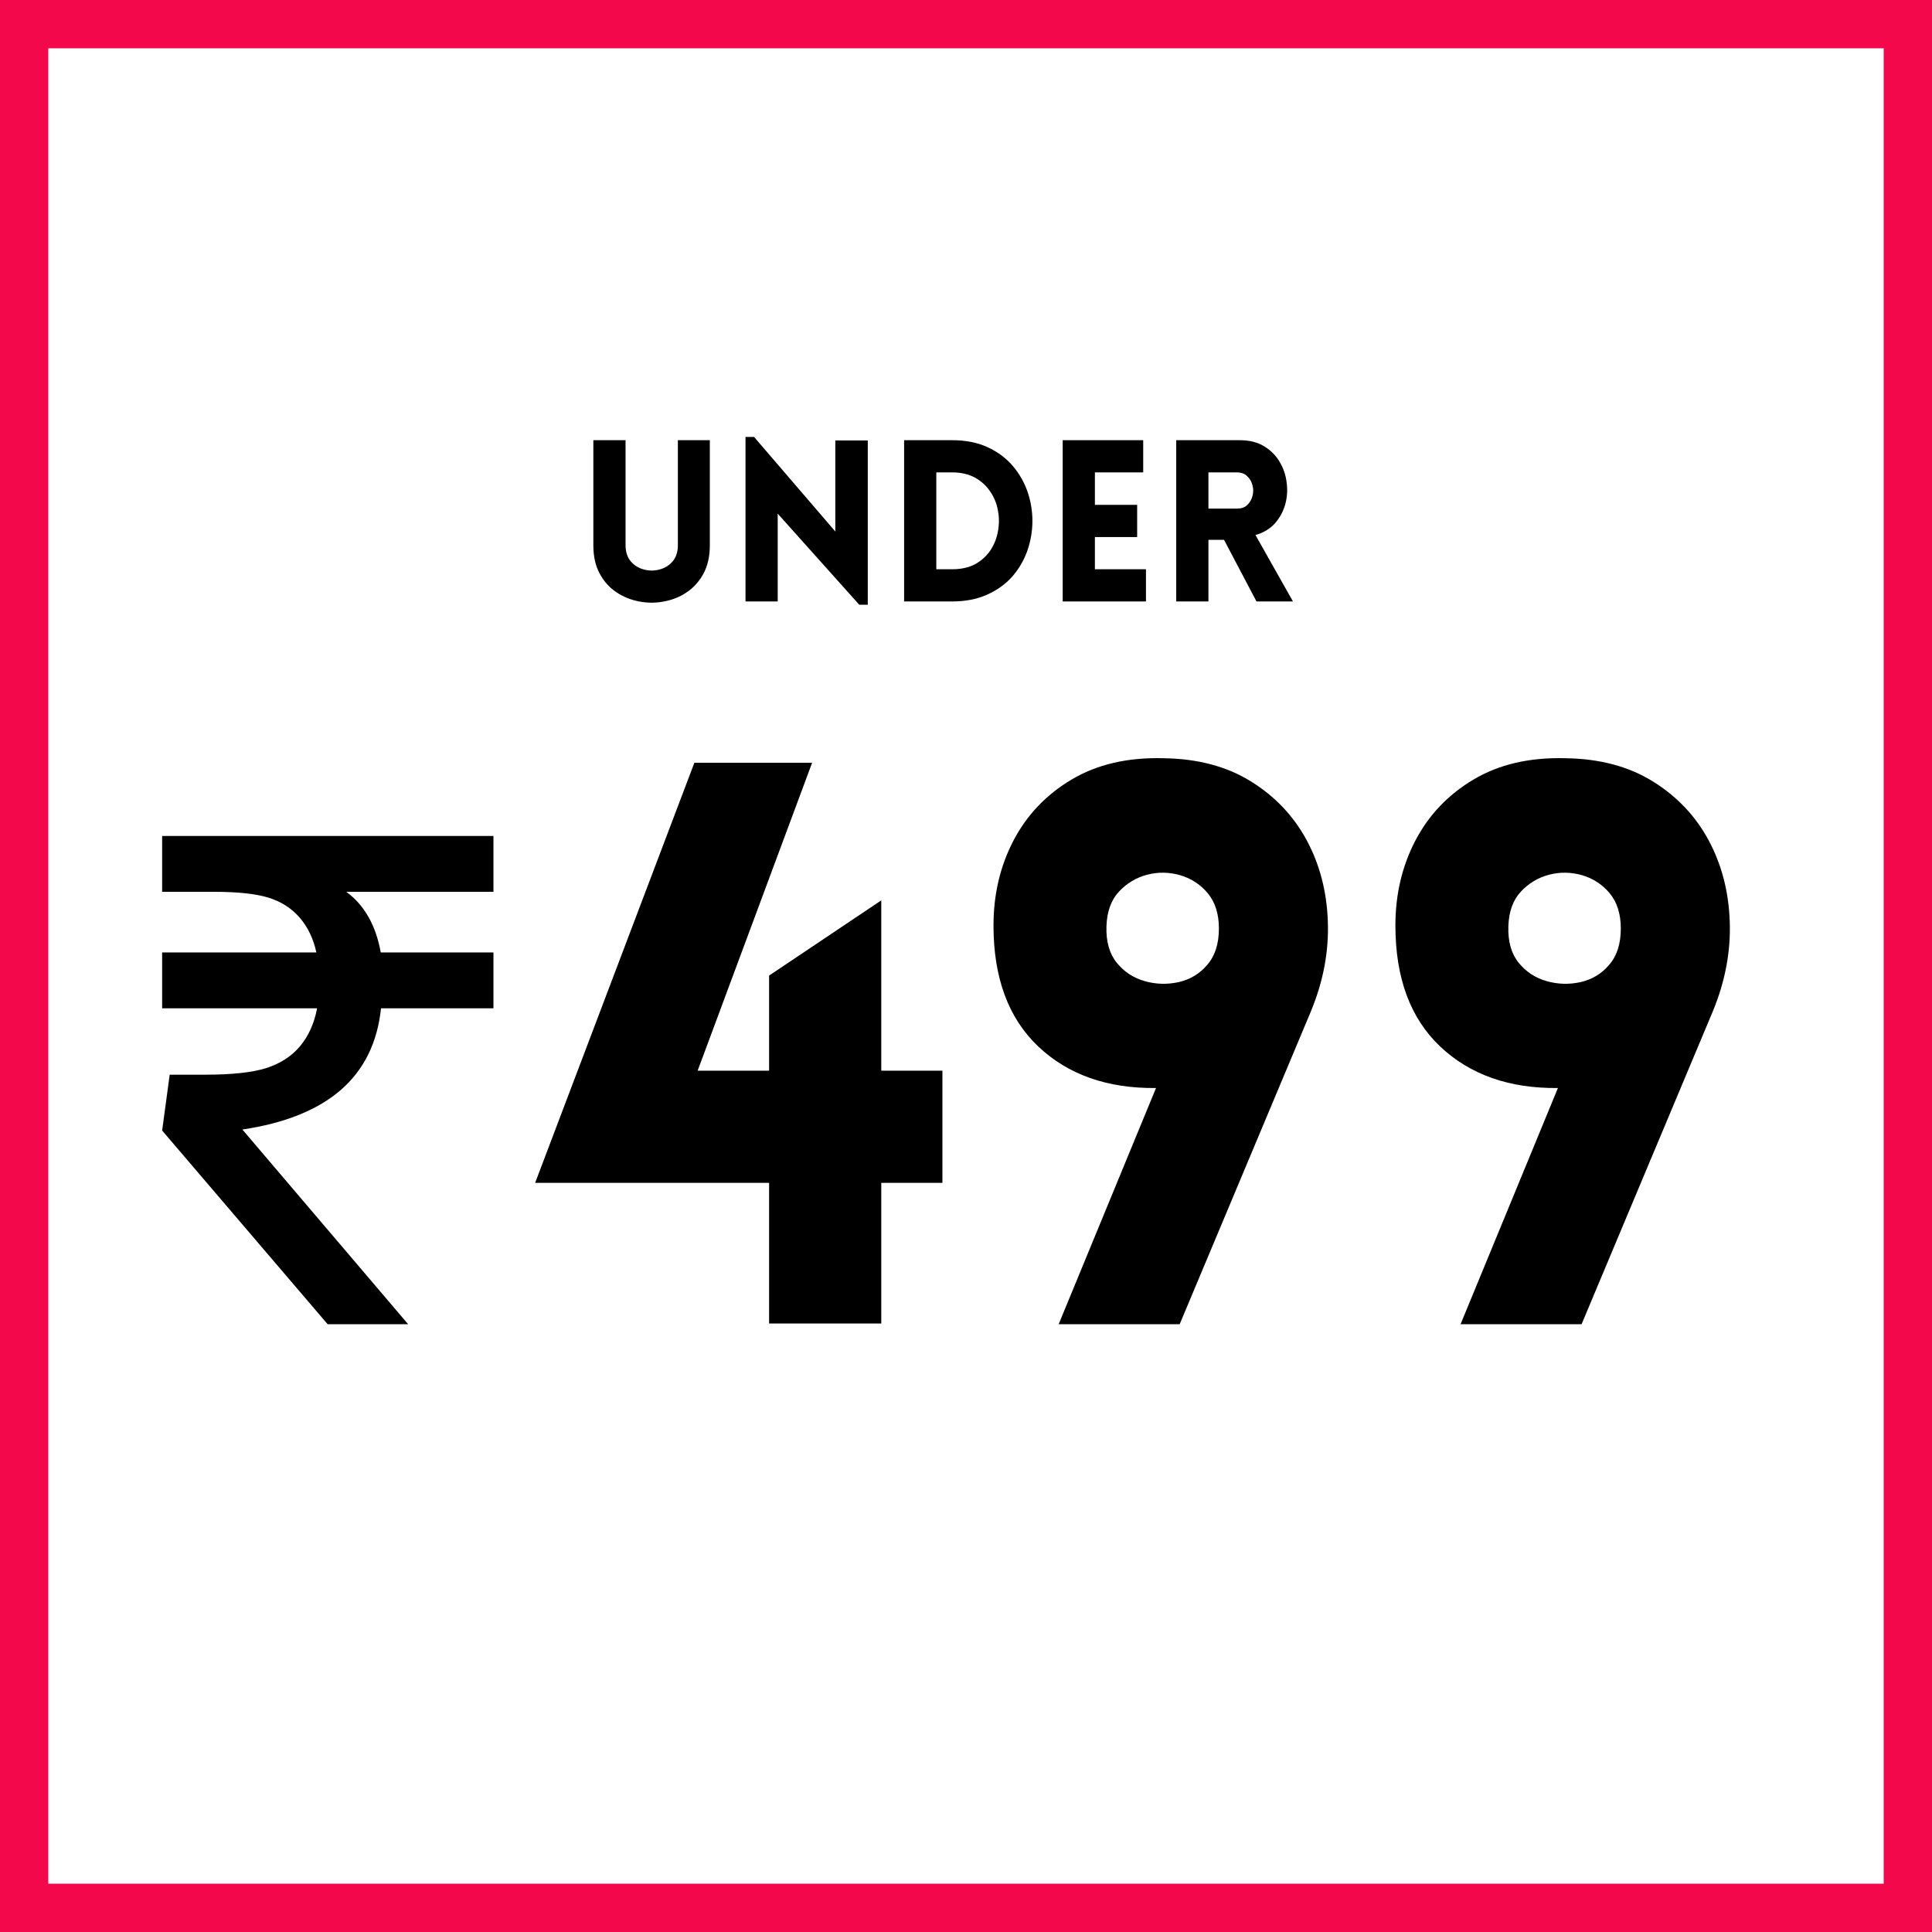
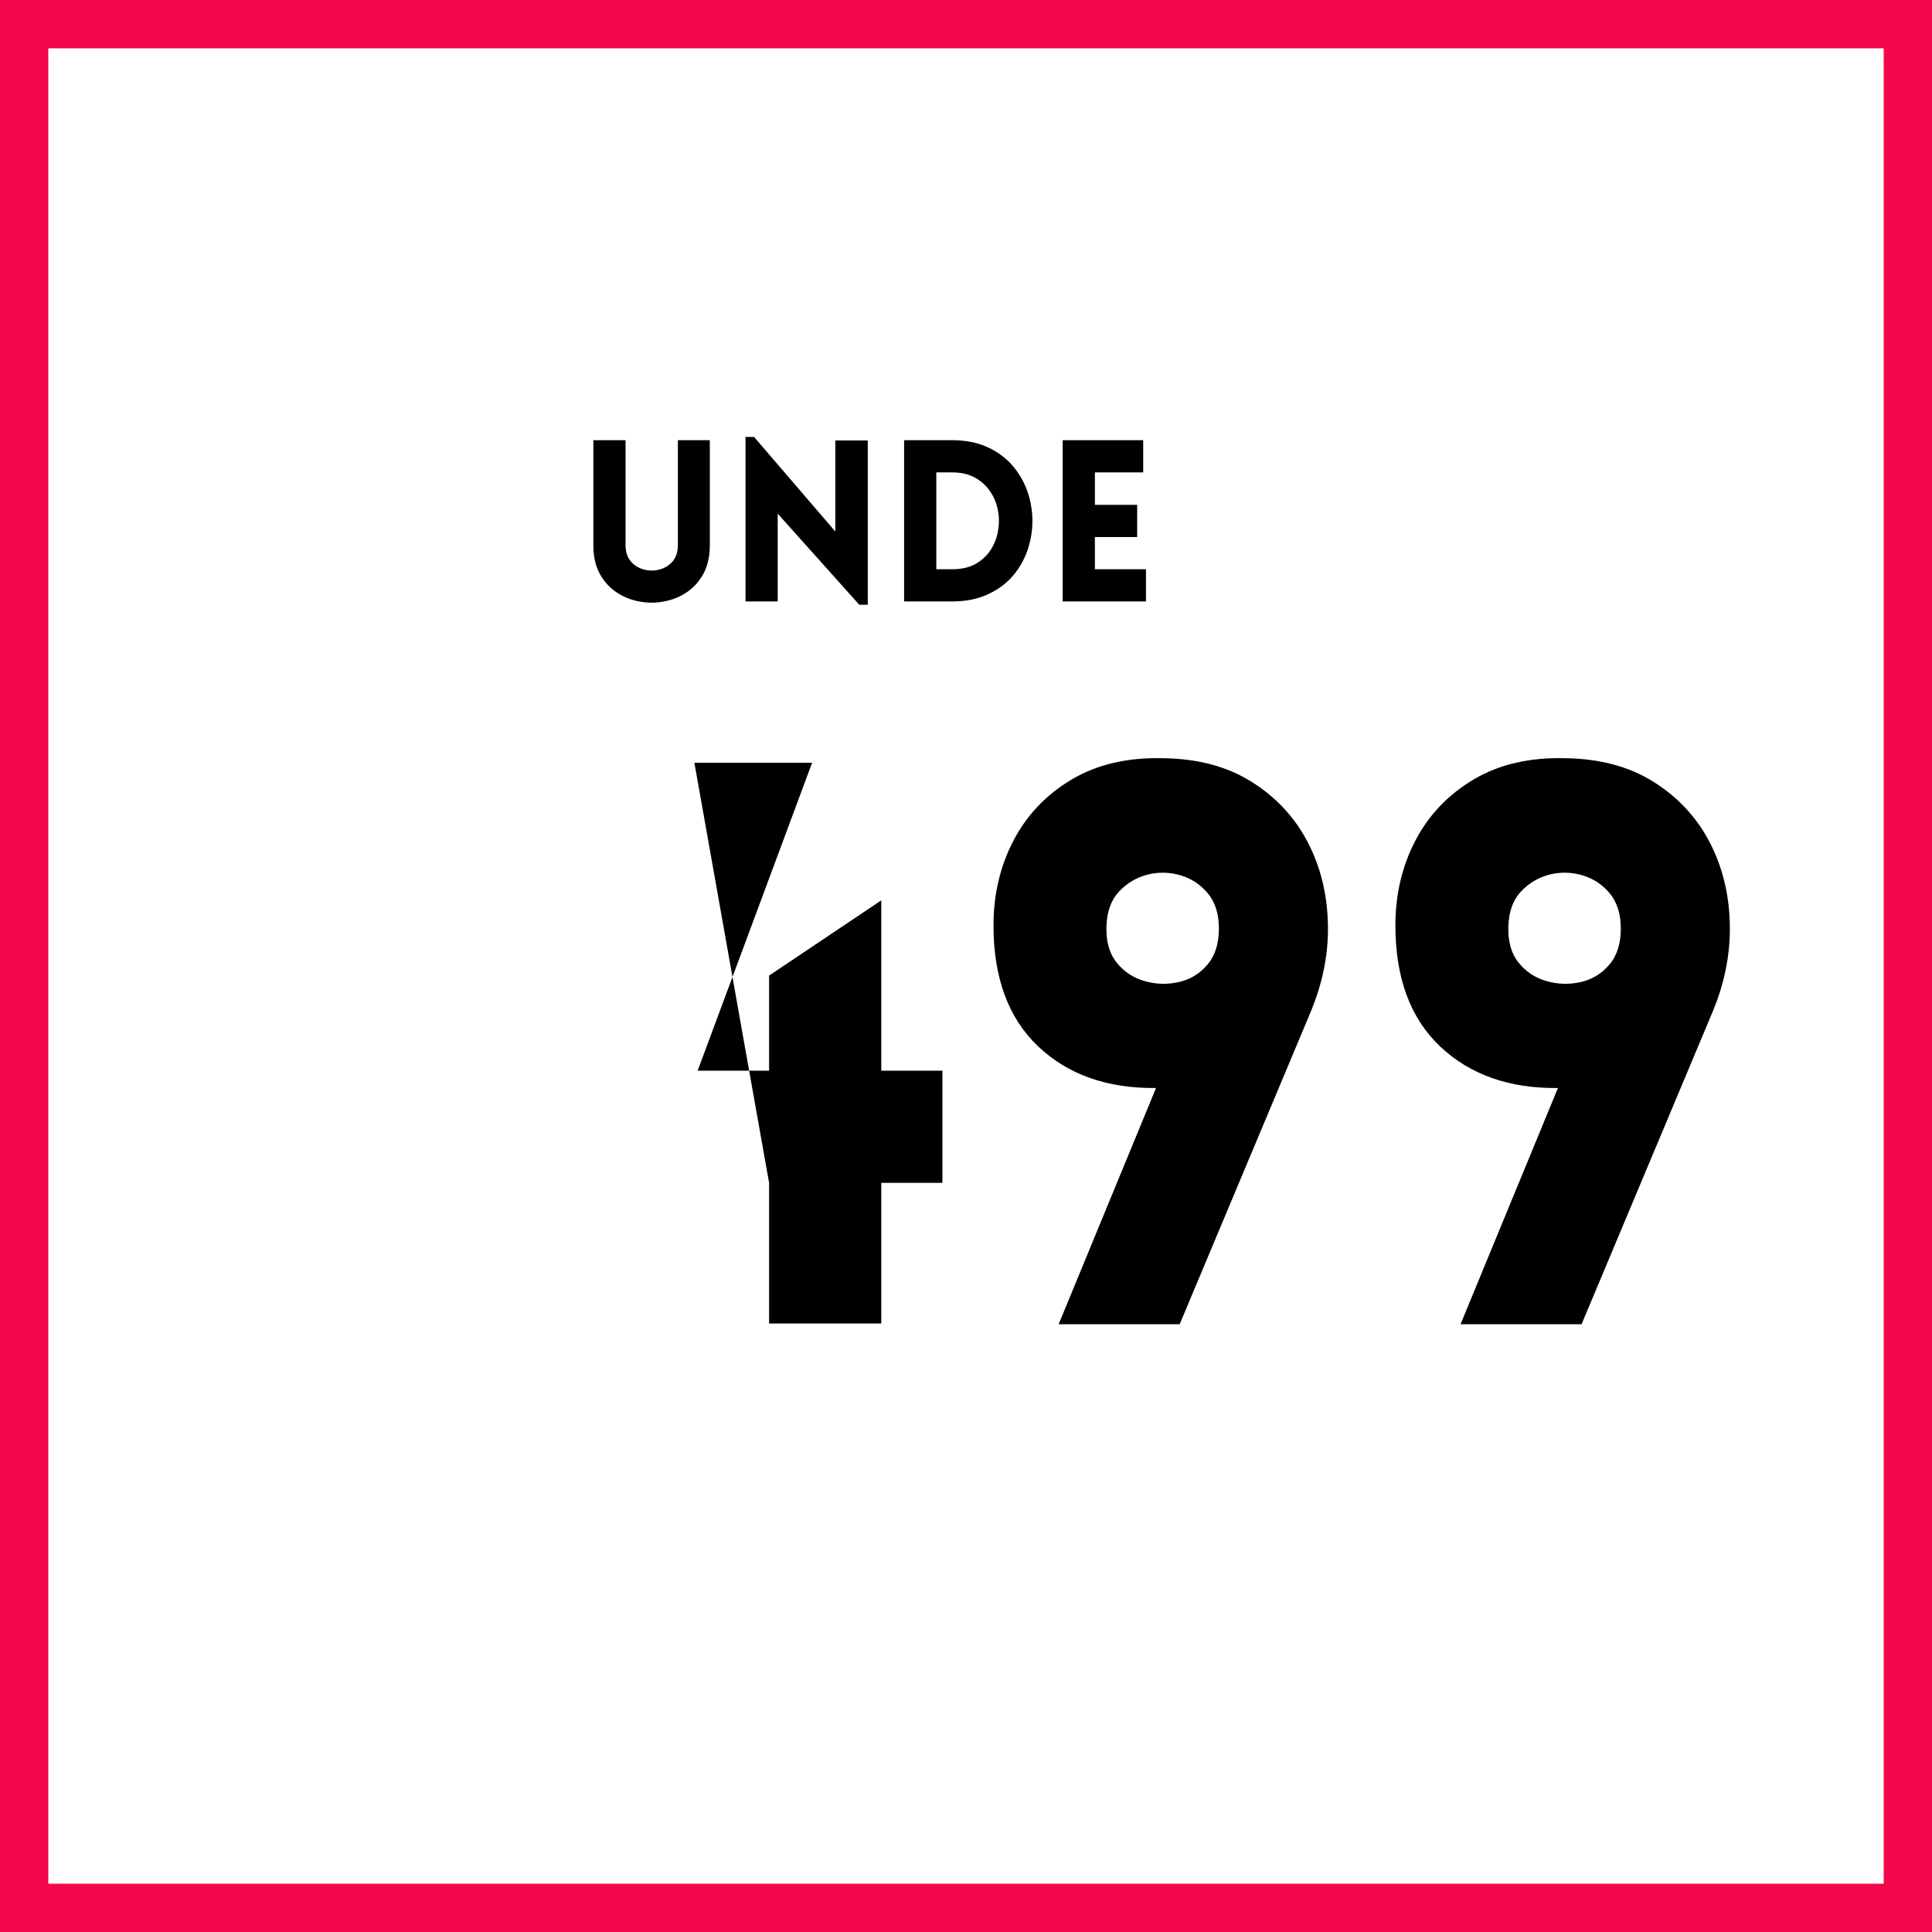
<svg xmlns="http://www.w3.org/2000/svg" width="160" zoomAndPan="magnify" viewBox="0 0 120 120" height="160" preserveAspectRatio="xMidYMid meet" version="1.0">
  <defs>
    <g />
  </defs>
-   <rect x="-12" width="144" fill="#ffffff" y="-12" height="144" fill-opacity="1" />
  <rect x="-12" width="144" fill="#ffffff" y="-12" height="144" fill-opacity="1" />
  <rect x="-12" width="144" fill="#ffffff" y="-12" height="144" fill-opacity="1" />
  <path stroke-linecap="butt" transform="matrix(0.75, 0, 0, 0.75, 0, 0)" fill="none" stroke-linejoin="miter" d="M -0 -0 L 160 -0 L 160 160 L -0 160 Z M -0 -0 " stroke="#f3084b" stroke-width="8" stroke-opacity="1" stroke-miterlimit="4" />
  <g fill="#000000" fill-opacity="1">
    <g transform="translate(35.792, 37.357)">
      <g>
        <path d="M 8.297 -3.484 C 8.297 -2.805 8.164 -2.223 7.906 -1.734 C 7.645 -1.254 7.301 -0.867 6.875 -0.578 C 6.445 -0.285 5.973 -0.094 5.453 0 C 4.941 0.102 4.426 0.102 3.906 0 C 3.395 -0.094 2.922 -0.285 2.484 -0.578 C 2.055 -0.867 1.711 -1.254 1.453 -1.734 C 1.191 -2.223 1.062 -2.805 1.062 -3.484 L 1.062 -10.016 L 3.062 -10.016 L 3.062 -3.5 C 3.062 -3.082 3.172 -2.742 3.391 -2.484 C 3.609 -2.234 3.879 -2.066 4.203 -1.984 C 4.523 -1.898 4.848 -1.898 5.172 -1.984 C 5.492 -2.066 5.766 -2.234 5.984 -2.484 C 6.203 -2.742 6.312 -3.082 6.312 -3.5 L 6.312 -10.016 L 8.297 -10.016 Z M 8.297 -3.484 " />
      </g>
    </g>
  </g>
  <g fill="#000000" fill-opacity="1">
    <g transform="translate(45.18, 37.357)">
      <g>
        <path d="M 3.125 -5.453 L 3.125 0 L 1.125 0 L 1.125 -10.219 L 1.656 -10.219 L 6.703 -4.344 L 6.703 -10 L 8.719 -10 L 8.719 0.203 L 8.188 0.203 Z M 3.125 -5.453 " />
      </g>
    </g>
  </g>
  <g fill="#000000" fill-opacity="1">
    <g transform="translate(55.031, 37.357)">
      <g>
        <path d="M 4.109 -10.016 C 4.93 -10.016 5.656 -9.875 6.281 -9.594 C 6.906 -9.312 7.426 -8.93 7.844 -8.453 C 8.258 -7.973 8.57 -7.438 8.781 -6.844 C 8.988 -6.25 9.094 -5.633 9.094 -5 C 9.094 -4.375 8.988 -3.758 8.781 -3.156 C 8.57 -2.562 8.258 -2.023 7.844 -1.547 C 7.426 -1.078 6.906 -0.703 6.281 -0.422 C 5.656 -0.141 4.93 0 4.109 0 L 1.125 0 L 1.125 -10.016 Z M 4.109 -8.016 L 3.125 -8.016 L 3.125 -2 L 4.109 -2 C 4.66 -2 5.133 -2.102 5.531 -2.312 C 5.926 -2.531 6.242 -2.816 6.484 -3.172 C 6.723 -3.535 6.879 -3.93 6.953 -4.359 C 7.035 -4.797 7.035 -5.223 6.953 -5.641 C 6.879 -6.066 6.723 -6.457 6.484 -6.812 C 6.242 -7.176 5.926 -7.469 5.531 -7.688 C 5.133 -7.906 4.66 -8.016 4.109 -8.016 Z M 4.109 -8.016 " />
      </g>
    </g>
  </g>
  <g fill="#000000" fill-opacity="1">
    <g transform="translate(64.881, 37.357)">
      <g>
        <path d="M 6.297 0 L 1.125 0 L 1.125 -10.016 L 6.125 -10.016 L 6.125 -8.016 L 3.125 -8.016 L 3.125 -6 L 5.75 -6 L 5.75 -4 L 3.125 -4 L 3.125 -2 L 6.297 -2 Z M 6.297 0 " />
      </g>
    </g>
  </g>
  <g fill="#000000" fill-opacity="1">
    <g transform="translate(71.933, 37.357)">
      <g>
-         <path d="M 6.109 0 L 4.094 -3.828 L 3.125 -3.828 L 3.125 0 L 1.125 0 L 1.125 -10.016 L 5.062 -10.016 C 5.664 -10.016 6.172 -9.891 6.578 -9.641 C 6.992 -9.391 7.316 -9.066 7.547 -8.672 C 7.785 -8.273 7.93 -7.844 7.984 -7.375 C 8.047 -6.914 8.016 -6.461 7.891 -6.016 C 7.766 -5.578 7.551 -5.188 7.25 -4.844 C 6.945 -4.508 6.547 -4.27 6.047 -4.125 L 8.375 0 Z M 3.125 -5.766 L 4.891 -5.766 C 5.16 -5.766 5.375 -5.836 5.531 -5.984 C 5.695 -6.141 5.805 -6.328 5.859 -6.547 C 5.922 -6.773 5.922 -7 5.859 -7.219 C 5.805 -7.445 5.695 -7.633 5.531 -7.781 C 5.375 -7.938 5.16 -8.016 4.891 -8.016 L 3.125 -8.016 Z M 3.125 -5.766 " />
-       </g>
+         </g>
    </g>
  </g>
  <g fill="#000000" fill-opacity="1">
    <g transform="translate(6.571, 82.251)">
      <g>
-         <path d="M 17.094 -19.625 C 16.875 -17.508 16.047 -15.82 14.609 -14.562 C 13.172 -13.312 11.129 -12.488 8.484 -12.094 L 18.781 0 L 13.781 0 L 3.5 -12.031 L 3.969 -15.5 L 6.172 -15.5 C 7.816 -15.5 9.078 -15.633 9.953 -15.906 C 10.836 -16.188 11.539 -16.641 12.062 -17.266 C 12.594 -17.898 12.945 -18.688 13.125 -19.625 L 3.5 -19.625 L 3.5 -23.094 L 13.078 -23.094 C 12.898 -23.938 12.555 -24.656 12.047 -25.25 C 11.535 -25.844 10.883 -26.258 10.094 -26.5 C 9.312 -26.738 8.191 -26.859 6.734 -26.859 L 3.5 -26.859 L 3.5 -30.328 L 24.078 -30.328 L 24.078 -26.859 L 14.938 -26.859 C 16.062 -26.035 16.773 -24.781 17.078 -23.094 L 24.078 -23.094 L 24.078 -19.625 Z M 17.094 -19.625 " />
-       </g>
+         </g>
    </g>
  </g>
  <g fill="#000000" fill-opacity="1">
    <g transform="translate(33.426, 82.251)">
      <g>
-         <path d="M 21.312 -0.047 L 14.344 -0.047 L 14.344 -8.781 L -0.188 -8.781 L 9.703 -34.875 L 17.016 -34.875 L 9.906 -15.75 L 14.344 -15.75 L 14.344 -21.656 L 21.312 -26.328 L 21.312 -15.75 L 25.109 -15.75 L 25.109 -8.781 L 21.312 -8.781 Z M 21.312 -0.047 " />
+         <path d="M 21.312 -0.047 L 14.344 -0.047 L 14.344 -8.781 L 9.703 -34.875 L 17.016 -34.875 L 9.906 -15.75 L 14.344 -15.75 L 14.344 -21.656 L 21.312 -26.328 L 21.312 -15.75 L 25.109 -15.75 L 25.109 -8.781 L 21.312 -8.781 Z M 21.312 -0.047 " />
      </g>
    </g>
  </g>
  <g fill="#000000" fill-opacity="1">
    <g transform="translate(59.755, 82.251)">
      <g>
        <path d="M 12.047 -14.672 C 9.023 -14.641 6.586 -15.5 4.734 -17.25 C 2.879 -19.008 1.953 -21.516 1.953 -24.766 C 1.953 -26.691 2.363 -28.445 3.188 -30.031 C 4.02 -31.625 5.223 -32.891 6.797 -33.828 C 8.379 -34.773 10.289 -35.219 12.531 -35.156 C 14.645 -35.125 16.445 -34.645 17.938 -33.719 C 19.438 -32.789 20.594 -31.57 21.406 -30.062 C 22.219 -28.551 22.656 -26.867 22.719 -25.016 C 22.789 -23.16 22.438 -21.289 21.656 -19.406 L 13.516 0 L 6 0 Z M 8.969 -24.719 C 8.938 -23.781 9.148 -23.023 9.609 -22.453 C 10.066 -21.891 10.645 -21.508 11.344 -21.312 C 12.039 -21.113 12.742 -21.094 13.453 -21.25 C 14.172 -21.414 14.766 -21.773 15.234 -22.328 C 15.711 -22.879 15.953 -23.629 15.953 -24.578 C 15.953 -25.484 15.723 -26.211 15.266 -26.766 C 14.805 -27.316 14.234 -27.691 13.547 -27.891 C 12.867 -28.086 12.188 -28.098 11.5 -27.922 C 10.82 -27.742 10.238 -27.395 9.75 -26.875 C 9.258 -26.352 9 -25.633 8.969 -24.719 Z M 8.969 -24.719 " />
      </g>
    </g>
  </g>
  <g fill="#000000" fill-opacity="1">
    <g transform="translate(84.718, 82.251)">
      <g>
        <path d="M 12.047 -14.672 C 9.023 -14.641 6.586 -15.5 4.734 -17.25 C 2.879 -19.008 1.953 -21.516 1.953 -24.766 C 1.953 -26.691 2.363 -28.445 3.188 -30.031 C 4.02 -31.625 5.223 -32.891 6.797 -33.828 C 8.379 -34.773 10.289 -35.219 12.531 -35.156 C 14.645 -35.125 16.445 -34.645 17.938 -33.719 C 19.438 -32.789 20.594 -31.57 21.406 -30.062 C 22.219 -28.551 22.656 -26.867 22.719 -25.016 C 22.789 -23.16 22.438 -21.289 21.656 -19.406 L 13.516 0 L 6 0 Z M 8.969 -24.719 C 8.938 -23.781 9.148 -23.023 9.609 -22.453 C 10.066 -21.891 10.645 -21.508 11.344 -21.312 C 12.039 -21.113 12.742 -21.094 13.453 -21.25 C 14.172 -21.414 14.766 -21.773 15.234 -22.328 C 15.711 -22.879 15.953 -23.629 15.953 -24.578 C 15.953 -25.484 15.723 -26.211 15.266 -26.766 C 14.805 -27.316 14.234 -27.691 13.547 -27.891 C 12.867 -28.086 12.188 -28.098 11.5 -27.922 C 10.82 -27.742 10.238 -27.395 9.75 -26.875 C 9.258 -26.352 9 -25.633 8.969 -24.719 Z M 8.969 -24.719 " />
      </g>
    </g>
  </g>
</svg>